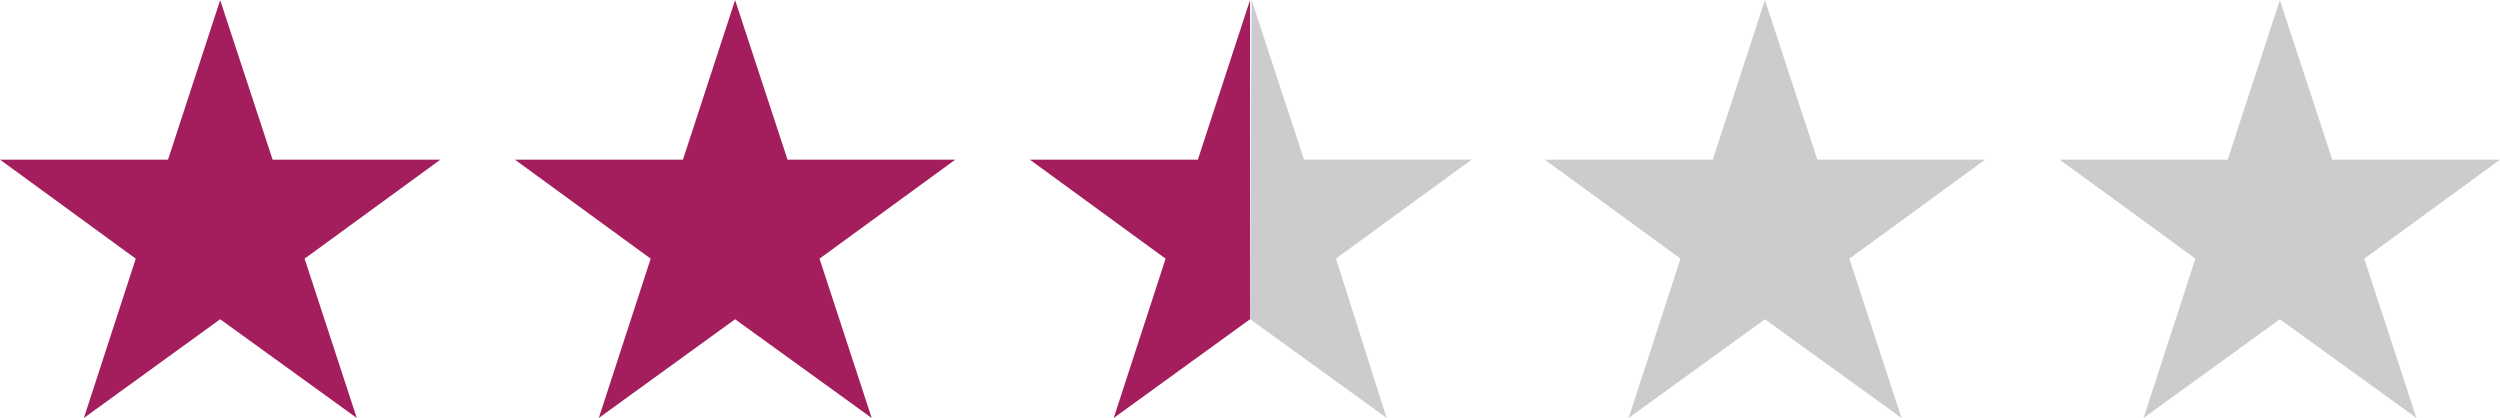
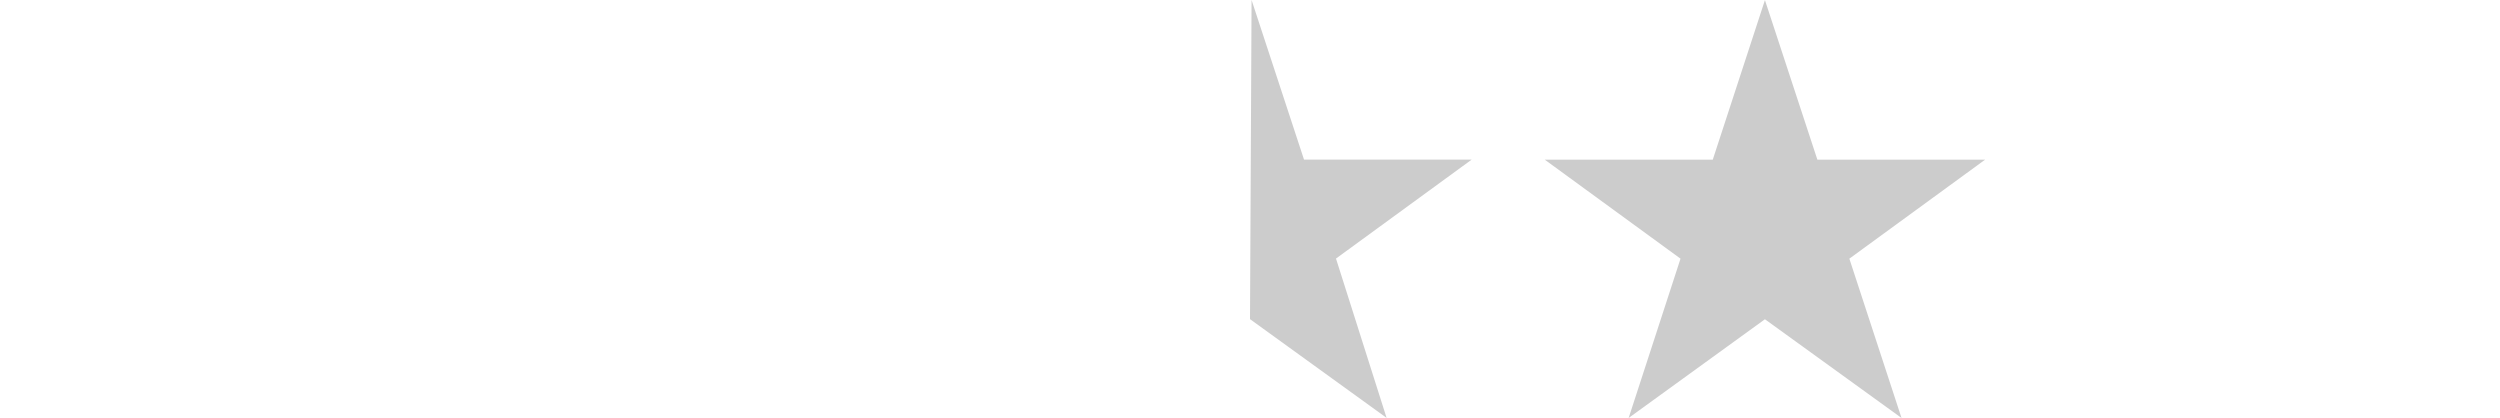
<svg xmlns="http://www.w3.org/2000/svg" id="svg11373" height="8.213mm" width="49.135mm" version="1.1" viewBox="0 0 174.102 29.102">
  <g id="layer1" transform="translate(-712.95 -546.38)">
    <g fill="#a41e5d">
-       <path id="path4153" d="m712.95 557.5h11.699l3.633-11.113 3.652 11.113h11.68l-9.453 6.894 3.633 11.094-9.512-6.875-9.492 6.875 3.613-11.094-9.453-6.894z" />
-       <path id="path4155" d="m748.81 557.5h11.699l3.633-11.113 3.652 11.113h11.68l-9.453 6.894 3.633 11.094-9.512-6.875-9.492 6.875 3.613-11.094-9.453-6.894z" />
-       <path id="path4157" d="m784.67 557.5h11.699l3.633-11.113v22.227l-9.492 6.875 3.613-11.094z" />
-     </g>
+       </g>
    <g fill="#ccc">
      <path id="path4159" d="m820.53 557.5h11.699l3.633-11.113 3.652 11.113h11.68l-9.453 6.894 3.633 11.094-9.512-6.875-9.492 6.875 3.613-11.094-9.453-6.894z" />
-       <path id="path4161" d="m856.39 557.5h11.699l3.633-11.113 3.652 11.113h11.68l-9.453 6.894 3.633 11.094-9.512-6.875-9.492 6.875 3.613-11.094-9.453-6.894z" />
      <path id="path4169" d="m800.11 546.38 3.652 11.113h11.68l-9.453 6.894 3.524 11.094-9.512-6.875z" />
    </g>
  </g>
</svg>